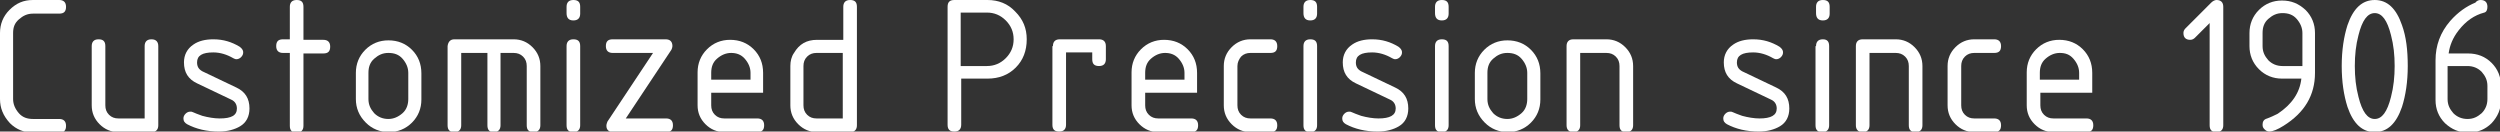
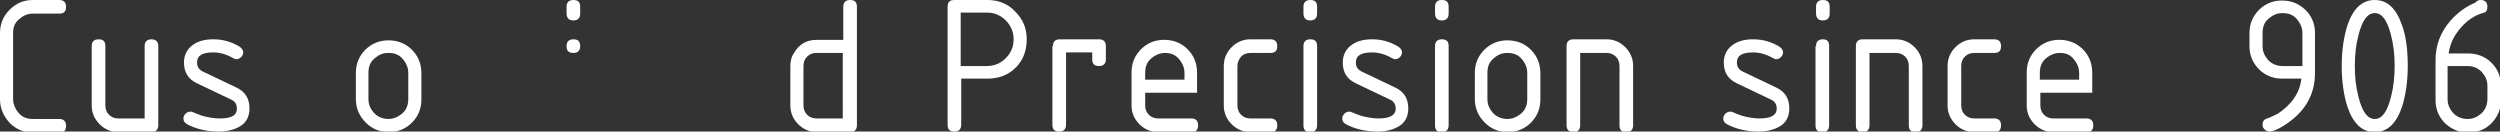
<svg xmlns="http://www.w3.org/2000/svg" version="1.1" id="Ebene_1" x="0px" y="0px" viewBox="0 0 477 25.1" enable-background="new 0 0 477 25.1" xml:space="preserve">
  <rect x="0" y="0" width="477" height="25.1" fill="#333333" stroke="none" />
  <g>
    <path fill="#FFFFFF" d="M11.3,0c0.8,0,1.3,0.4,1.3,1.3s-0.4,1.3-1.3,1.3h-5c-1.1,0-1.9,0.4-2.7,1.1S2.5,5.2,2.5,6.3v12.6   c0,1,0.4,1.9,1.1,2.7s1.6,1.1,2.7,1.1h5c0.8,0,1.3,0.4,1.3,1.3s-0.4,1.3-1.3,1.3h-5c-1.7,0-3.2-0.6-4.4-1.8C0.6,22.1,0,20.6,0,18.9   V6.3c0-1.7,0.6-3.2,1.8-4.4C3.1,0.6,4.5,0,6.3,0H11.3z" />
    <path fill="#FFFFFF" d="M30.2,8.8v15.1c0,0.8-0.4,1.3-1.3,1.3h-6.3c-1.4,0-2.6-0.5-3.6-1.5c-1-1-1.5-2.2-1.5-3.6V8.8   c0-0.8,0.4-1.3,1.3-1.3s1.3,0.4,1.3,1.3v11.3c0,0.7,0.2,1.3,0.7,1.8c0.5,0.5,1.1,0.7,1.8,0.7h5V8.8c0-0.8,0.4-1.3,1.3-1.3   S30.2,8,30.2,8.8z" />
    <path fill="#FFFFFF" d="M45.2,20.7c0-0.8-0.4-1.4-1.1-1.7l-6.5-3.1c-1.7-0.8-2.5-2.1-2.5-4c0-1.4,0.6-2.6,1.8-3.4   c1-0.7,2.3-1,3.8-1c1.9,0,3.5,0.5,5,1.4c0.4,0.3,0.7,0.6,0.7,1.1c0,0.3-0.1,0.6-0.4,0.9c-0.2,0.2-0.5,0.4-0.9,0.4   c-0.2,0-0.4-0.1-0.6-0.2c-1.2-0.7-2.5-1.1-3.8-1.1c-2.1,0-3.1,0.6-3.1,1.9c0,0.8,0.3,1.3,1,1.7l6.5,3.1c1.7,0.8,2.5,2.1,2.5,4   c0,1.5-0.6,2.7-1.8,3.4c-1,0.6-2.4,1-4,1c-2.4,0-4.4-0.5-6.1-1.4c-0.5-0.3-0.7-0.6-0.7-1.1c0-0.3,0.1-0.6,0.4-0.9   c0.2-0.2,0.5-0.4,0.9-0.4c0.2,0,0.3,0,0.5,0.1c0.4,0.2,1,0.4,1.8,0.7c1.1,0.3,2.3,0.5,3.3,0.5C44.2,22.6,45.2,22,45.2,20.7z" />
-     <path fill="#FFFFFF" d="M55.3,10.1H54c-0.8,0-1.3-0.4-1.3-1.3s0.4-1.3,1.3-1.3h1.3V1.3c0-0.8,0.4-1.3,1.3-1.3s1.3,0.4,1.3,1.3v6.3   h3.8c0.8,0,1.3,0.4,1.3,1.3s-0.4,1.3-1.3,1.3h-3.8v13.8c0,0.8-0.4,1.3-1.3,1.3s-1.3-0.4-1.3-1.3V10.1z" />
    <path fill="#FFFFFF" d="M67.9,18.9v-5c0-1.7,0.6-3.2,1.8-4.4c1.2-1.2,2.7-1.8,4.4-1.8c1.8,0,3.3,0.6,4.5,1.8   c1.2,1.2,1.8,2.7,1.8,4.5v5c0,1.7-0.6,3.2-1.8,4.4c-1.2,1.2-2.7,1.8-4.4,1.8s-3.2-0.6-4.4-1.8C68.5,22.1,67.9,20.6,67.9,18.9z    M77.9,18.9v-5c0-1-0.4-1.9-1.1-2.7s-1.6-1.1-2.7-1.1s-1.9,0.4-2.7,1.1s-1.1,1.6-1.1,2.7v5c0,1.1,0.4,1.9,1.1,2.7   c0.7,0.7,1.6,1.1,2.7,1.1c1,0,1.9-0.4,2.7-1.1S77.9,19.9,77.9,18.9z" />
-     <path fill="#FFFFFF" d="M86.7,7.5H98c1.4,0,2.6,0.5,3.6,1.5c1,1,1.5,2.2,1.5,3.6v11.3c0,0.8-0.4,1.3-1.3,1.3s-1.3-0.4-1.3-1.3V12.6   c0-0.7-0.2-1.3-0.7-1.8s-1.1-0.7-1.8-0.7h-2.5v13.8c0,0.8-0.4,1.3-1.3,1.3S93,24.7,93,23.9V10.1h-5v13.8c0,0.8-0.4,1.3-1.3,1.3   s-1.3-0.4-1.3-1.3V8.8C85.5,8,85.9,7.5,86.7,7.5z" />
-     <path fill="#FFFFFF" d="M108.1,2.5V1.3c0-0.8,0.4-1.3,1.3-1.3s1.3,0.4,1.3,1.3v1.3c0,0.8-0.4,1.3-1.3,1.3S108.1,3.4,108.1,2.5z    M108.1,8.8c0-0.8,0.4-1.3,1.3-1.3s1.3,0.4,1.3,1.3v15.1c0,0.8-0.4,1.3-1.3,1.3s-1.3-0.4-1.3-1.3V8.8z" />
-     <path fill="#FFFFFF" d="M124.6,10.1h-7.7c-0.8,0-1.3-0.4-1.3-1.3s0.4-1.3,1.3-1.3h10.1c0.8,0,1.3,0.4,1.3,1.3   c0,0.2-0.1,0.5-0.2,0.7l-8.7,13.1h7.7c0.8,0,1.3,0.4,1.3,1.3s-0.4,1.3-1.3,1.3h-10.1c-0.8,0-1.3-0.4-1.3-1.2c0-0.3,0.1-0.5,0.2-0.8   L124.6,10.1z" />
-     <path fill="#FFFFFF" d="M135.7,17.6v2.5c0,0.7,0.2,1.3,0.7,1.8c0.5,0.5,1.1,0.7,1.8,0.7h6.3c0.8,0,1.3,0.4,1.3,1.3   s-0.4,1.3-1.3,1.3h-6.3c-1.4,0-2.6-0.5-3.6-1.5c-1-1-1.5-2.2-1.5-3.6v-6.3c0-1.7,0.6-3.2,1.8-4.4c1.2-1.2,2.7-1.8,4.4-1.8   c1.8,0,3.3,0.6,4.5,1.8c1.2,1.2,1.8,2.7,1.8,4.5v3.8H135.7z M139.5,10.1c-1,0-1.9,0.4-2.7,1.1s-1.1,1.6-1.1,2.7v1.3h7.5v-1.3   c0-1-0.4-1.9-1.1-2.7S140.5,10.1,139.5,10.1z" />
+     <path fill="#FFFFFF" d="M108.1,2.5V1.3c0-0.8,0.4-1.3,1.3-1.3s1.3,0.4,1.3,1.3v1.3c0,0.8-0.4,1.3-1.3,1.3S108.1,3.4,108.1,2.5z    M108.1,8.8c0-0.8,0.4-1.3,1.3-1.3s1.3,0.4,1.3,1.3c0,0.8-0.4,1.3-1.3,1.3s-1.3-0.4-1.3-1.3V8.8z" />
    <path fill="#FFFFFF" d="M150.8,12.6c0-0.9,0.2-1.8,0.7-2.5c1-1.7,2.4-2.5,4.4-2.5h5V1.3c0-0.8,0.4-1.3,1.3-1.3s1.3,0.4,1.3,1.3   v22.6c0,0.8-0.4,1.3-1.3,1.3h-6.3c-1.4,0-2.6-0.5-3.6-1.5c-1-1-1.5-2.2-1.5-3.6V12.6z M155.8,10.1c-0.7,0-1.3,0.2-1.8,0.7   c-0.5,0.5-0.7,1.1-0.7,1.8v7.5c0,0.7,0.2,1.3,0.7,1.8c0.5,0.5,1.1,0.7,1.8,0.7h5V10.1H155.8z" />
    <path fill="#FFFFFF" d="M182.1,0h6.3c2.1,0,3.9,0.7,5.3,2.2c1.5,1.5,2.2,3.2,2.2,5.3c0,2.2-0.7,4-2.1,5.4s-3.2,2.1-5.4,2.1h-5v8.8   c0,0.8-0.4,1.3-1.3,1.3s-1.3-0.4-1.3-1.3V1.3C180.8,0.4,181.2,0,182.1,0z M183.3,2.5v10.1h5c1.4,0,2.6-0.5,3.6-1.5   c1-1,1.5-2.2,1.5-3.6s-0.5-2.6-1.5-3.6c-1-1-2.2-1.5-3.6-1.5H183.3z" />
    <path fill="#FFFFFF" d="M200.9,8.8c0-0.8,0.4-1.3,1.3-1.3h7.5c0.8,0,1.3,0.4,1.3,1.3v2.5c0,0.8-0.4,1.3-1.3,1.3s-1.3-0.4-1.3-1.3   v-1.3h-5v13.8c0,0.8-0.4,1.3-1.3,1.3s-1.3-0.4-1.3-1.3V8.8z" />
    <path fill="#FFFFFF" d="M218.5,17.6v2.5c0,0.7,0.2,1.3,0.7,1.8c0.5,0.5,1.1,0.7,1.8,0.7h6.3c0.8,0,1.3,0.4,1.3,1.3   s-0.4,1.3-1.3,1.3H221c-1.4,0-2.6-0.5-3.6-1.5c-1-1-1.5-2.2-1.5-3.6v-6.3c0-1.7,0.6-3.2,1.8-4.4c1.2-1.2,2.7-1.8,4.4-1.8   c1.8,0,3.3,0.6,4.5,1.8c1.2,1.2,1.8,2.7,1.8,4.5v3.8H218.5z M222.3,10.1c-1,0-1.9,0.4-2.7,1.1s-1.1,1.6-1.1,2.7v1.3h7.5v-1.3   c0-1-0.4-1.9-1.1-2.7S223.3,10.1,222.3,10.1z" />
    <path fill="#FFFFFF" d="M236.1,12.6v7.5c0,0.7,0.2,1.3,0.7,1.8c0.5,0.5,1.1,0.7,1.8,0.7h3.8c0.8,0,1.3,0.4,1.3,1.3   s-0.4,1.3-1.3,1.3h-3.8c-1.4,0-2.6-0.5-3.6-1.5c-1-1-1.5-2.2-1.5-3.6v-7.5c0-1.4,0.5-2.6,1.5-3.6c1-1,2.2-1.5,3.6-1.5h3.8   c0.8,0,1.3,0.4,1.3,1.3s-0.4,1.3-1.3,1.3h-3.8c-0.7,0-1.3,0.2-1.8,0.7C236.4,11.3,236.1,11.9,236.1,12.6z" />
    <path fill="#FFFFFF" d="M248.7,2.5V1.3c0-0.8,0.4-1.3,1.3-1.3s1.3,0.4,1.3,1.3v1.3c0,0.8-0.4,1.3-1.3,1.3S248.7,3.4,248.7,2.5z    M248.7,8.8c0-0.8,0.4-1.3,1.3-1.3s1.3,0.4,1.3,1.3v15.1c0,0.8-0.4,1.3-1.3,1.3s-1.3-0.4-1.3-1.3V8.8z" />
    <path fill="#FFFFFF" d="M266.3,20.7c0-0.8-0.4-1.4-1.1-1.7l-6.5-3.1c-1.7-0.8-2.5-2.1-2.5-4c0-1.4,0.6-2.6,1.8-3.4   c1-0.7,2.3-1,3.8-1c1.9,0,3.5,0.5,5,1.4c0.4,0.3,0.7,0.6,0.7,1.1c0,0.3-0.1,0.6-0.4,0.9c-0.2,0.2-0.5,0.4-0.9,0.4   c-0.2,0-0.4-0.1-0.6-0.2c-1.2-0.7-2.5-1.1-3.8-1.1c-2.1,0-3.1,0.6-3.1,1.9c0,0.8,0.3,1.3,1,1.7l6.5,3.1c1.7,0.8,2.5,2.1,2.5,4   c0,1.5-0.6,2.7-1.8,3.4c-1,0.6-2.4,1-4,1c-2.4,0-4.4-0.5-6.1-1.4c-0.5-0.3-0.7-0.6-0.7-1.1c0-0.3,0.1-0.6,0.4-0.9   c0.2-0.2,0.5-0.4,0.9-0.4c0.2,0,0.3,0,0.5,0.1c0.4,0.2,1,0.4,1.8,0.7c1.1,0.3,2.3,0.5,3.3,0.5C265.2,22.6,266.3,22,266.3,20.7z" />
    <path fill="#FFFFFF" d="M273.8,2.5V1.3c0-0.8,0.4-1.3,1.3-1.3s1.3,0.4,1.3,1.3v1.3c0,0.8-0.4,1.3-1.3,1.3S273.8,3.4,273.8,2.5z    M273.8,8.8c0-0.8,0.4-1.3,1.3-1.3s1.3,0.4,1.3,1.3v15.1c0,0.8-0.4,1.3-1.3,1.3s-1.3-0.4-1.3-1.3V8.8z" />
    <path fill="#FFFFFF" d="M281.4,18.9v-5c0-1.7,0.6-3.2,1.8-4.4c1.2-1.2,2.7-1.8,4.4-1.8c1.8,0,3.3,0.6,4.5,1.8   c1.2,1.2,1.8,2.7,1.8,4.5v5c0,1.7-0.6,3.2-1.8,4.4c-1.2,1.2-2.7,1.8-4.4,1.8s-3.2-0.6-4.4-1.8C282,22.1,281.4,20.6,281.4,18.9z    M291.4,18.9v-5c0-1-0.4-1.9-1.1-2.7s-1.6-1.1-2.7-1.1s-1.9,0.4-2.7,1.1s-1.1,1.6-1.1,2.7v5c0,1.1,0.4,1.9,1.1,2.7   c0.7,0.7,1.6,1.1,2.7,1.1c1,0,1.9-0.4,2.7-1.1S291.4,19.9,291.4,18.9z" />
    <path fill="#FFFFFF" d="M298.9,23.9V8.8c0-0.8,0.4-1.3,1.3-1.3h6.3c1.4,0,2.6,0.5,3.6,1.5c1,1,1.5,2.2,1.5,3.6v11.3   c0,0.8-0.4,1.3-1.3,1.3s-1.3-0.4-1.3-1.3V12.6c0-0.7-0.2-1.3-0.7-1.8s-1.1-0.7-1.8-0.7h-5v13.8c0,0.8-0.4,1.3-1.3,1.3   S298.9,24.7,298.9,23.9z" />
    <path fill="#FFFFFF" d="M339,20.7c0-0.8-0.4-1.4-1.1-1.7l-6.5-3.1c-1.7-0.8-2.5-2.1-2.5-4c0-1.4,0.6-2.6,1.8-3.4c1-0.7,2.3-1,3.8-1   c1.9,0,3.5,0.5,5,1.4c0.4,0.3,0.7,0.6,0.7,1.1c0,0.3-0.1,0.6-0.4,0.9c-0.2,0.2-0.5,0.4-0.9,0.4c-0.2,0-0.4-0.1-0.6-0.2   c-1.2-0.7-2.5-1.1-3.8-1.1c-2.1,0-3.1,0.6-3.1,1.9c0,0.8,0.3,1.3,1,1.7l6.5,3.1c1.7,0.8,2.5,2.1,2.5,4c0,1.5-0.6,2.7-1.8,3.4   c-1,0.6-2.4,1-4,1c-2.4,0-4.4-0.5-6.1-1.4c-0.5-0.3-0.7-0.6-0.7-1.1c0-0.3,0.1-0.6,0.4-0.9c0.2-0.2,0.5-0.4,0.9-0.4   c0.2,0,0.3,0,0.5,0.1c0.4,0.2,1,0.4,1.8,0.7c1.1,0.3,2.3,0.5,3.3,0.5C337.9,22.6,339,22,339,20.7z" />
    <path fill="#FFFFFF" d="M346.5,2.5V1.3c0-0.8,0.4-1.3,1.3-1.3s1.3,0.4,1.3,1.3v1.3c0,0.8-0.4,1.3-1.3,1.3S346.5,3.4,346.5,2.5z    M346.5,8.8c0-0.8,0.4-1.3,1.3-1.3S349,8,349,8.8v15.1c0,0.8-0.4,1.3-1.3,1.3s-1.3-0.4-1.3-1.3V8.8z" />
    <path fill="#FFFFFF" d="M354.1,23.9V8.8c0-0.8,0.4-1.3,1.3-1.3h6.3c1.4,0,2.6,0.5,3.6,1.5c1,1,1.5,2.2,1.5,3.6v11.3   c0,0.8-0.4,1.3-1.3,1.3s-1.3-0.4-1.3-1.3V12.6c0-0.7-0.2-1.3-0.7-1.8s-1.1-0.7-1.8-0.7h-5v13.8c0,0.8-0.4,1.3-1.3,1.3   S354.1,24.7,354.1,23.9z" />
    <path fill="#FFFFFF" d="M374.2,12.6v7.5c0,0.7,0.2,1.3,0.7,1.8c0.5,0.5,1.1,0.7,1.8,0.7h3.8c0.8,0,1.3,0.4,1.3,1.3   s-0.4,1.3-1.3,1.3h-3.8c-1.4,0-2.6-0.5-3.6-1.5c-1-1-1.5-2.2-1.5-3.6v-7.5c0-1.4,0.5-2.6,1.5-3.6c1-1,2.2-1.5,3.6-1.5h3.8   c0.8,0,1.3,0.4,1.3,1.3s-0.4,1.3-1.3,1.3h-3.8c-0.7,0-1.3,0.2-1.8,0.7C374.4,11.3,374.2,11.9,374.2,12.6z" />
    <path fill="#FFFFFF" d="M389.3,17.6v2.5c0,0.7,0.2,1.3,0.7,1.8c0.5,0.5,1.1,0.7,1.8,0.7h6.3c0.8,0,1.3,0.4,1.3,1.3   s-0.4,1.3-1.3,1.3h-6.3c-1.4,0-2.6-0.5-3.6-1.5c-1-1-1.5-2.2-1.5-3.6v-6.3c0-1.7,0.6-3.2,1.8-4.4c1.2-1.2,2.7-1.8,4.4-1.8   c1.8,0,3.3,0.6,4.5,1.8c1.2,1.2,1.8,2.7,1.8,4.5v3.8H389.3z M393,10.1c-1,0-1.9,0.4-2.7,1.1s-1.1,1.6-1.1,2.7v1.3h7.5v-1.3   c0-1-0.4-1.9-1.1-2.7S394.1,10.1,393,10.1z" />
-     <path fill="#FFFFFF" d="M421.7,4.3l-2.9,2.9c-0.2,0.2-0.5,0.4-0.9,0.4c-0.8,0-1.3-0.4-1.3-1.3c0-0.3,0.1-0.6,0.4-0.9l4.9-4.9   c0.3-0.3,0.7-0.5,1-0.5c0.8,0,1.3,0.4,1.3,1.3v22.6c0,0.8-0.4,1.3-1.3,1.3s-1.3-0.4-1.3-1.3V4.3z" />
    <path fill="#FFFFFF" d="M433,25.1c-0.3,0-0.6-0.1-0.9-0.4s-0.4-0.5-0.4-0.9c0-0.6,0.2-0.9,0.6-1.1c0.9-0.3,1.7-0.7,2.3-1   c2.7-1.8,4.2-4,4.5-6.7h-3.7c-1.7,0-3.2-0.6-4.4-1.8c-1.2-1.2-1.8-2.7-1.8-4.4V6.3c0-1.7,0.6-3.2,1.8-4.4c1.2-1.2,2.7-1.8,4.4-1.8   c1.8,0,3.2,0.6,4.5,1.8c1.2,1.2,1.8,2.7,1.8,4.4v7.6c0,4.3-2,7.6-6,10.1C434.6,24.7,433.6,25.1,433,25.1z M439.3,12.6V6.3   c0-1-0.4-1.9-1.1-2.7s-1.6-1.1-2.7-1.1s-1.9,0.4-2.7,1.1s-1.1,1.6-1.1,2.7v2.5c0,1.1,0.4,1.9,1.1,2.7c0.7,0.7,1.6,1.1,2.7,1.1   H439.3z" />
    <path fill="#FFFFFF" d="M459.4,12.6c0,3-0.4,5.6-1.1,7.8c-1.1,3.2-2.8,4.8-5.2,4.8s-4.1-1.6-5.2-4.8c-0.7-2.2-1.1-4.8-1.1-7.8   s0.4-5.6,1.1-7.8c1.1-3.2,2.8-4.8,5.2-4.8s4.1,1.6,5.2,4.8C459.1,7,459.4,9.6,459.4,12.6z M456.9,12.6c0-2.1-0.2-4-0.7-5.9   c-0.7-2.8-1.7-4.2-3.1-4.2c-1.4,0-2.4,1.4-3.1,4.2c-0.5,1.9-0.7,3.8-0.7,5.9c0,2.1,0.2,4,0.7,5.9c0.7,2.8,1.7,4.2,3.1,4.2   s2.4-1.4,3.1-4.2C456.7,16.6,456.9,14.6,456.9,12.6z" />
    <path fill="#FFFFFF" d="M473.3,0c0.8,0,1.3,0.4,1.3,1.3c0,0.6-0.2,1-0.6,1.1c-1.9,0.5-3.5,1.6-4.9,3.4c-1.1,1.4-1.7,2.9-1.9,4.4   h3.7c1.8,0,3.3,0.6,4.5,1.8c1.2,1.2,1.8,2.7,1.8,4.5v2.5c0,1.8-0.6,3.2-1.8,4.5c-1.2,1.2-2.7,1.8-4.4,1.8c-1.8,0-3.2-0.6-4.5-1.8   c-1.2-1.2-1.8-2.7-1.8-4.4v-7.6c0-2.8,0.9-5.3,2.8-7.5c1.5-1.7,3.1-2.8,4.8-3.5C472.6,0.1,473,0,473.3,0z M467,12.6v6.3   c0,1.1,0.4,1.9,1.1,2.7c0.7,0.7,1.6,1.1,2.7,1.1s1.9-0.4,2.7-1.1c0.7-0.7,1.1-1.6,1.1-2.7v-2.5c0-1.1-0.4-1.9-1.1-2.7   c-0.7-0.7-1.6-1.1-2.7-1.1H467z" />
  </g>
  <g>
</g>
  <g>
</g>
  <g>
</g>
  <g>
</g>
  <g>
</g>
  <g>
</g>
  <g>
</g>
  <g>
</g>
  <g>
</g>
  <g>
</g>
  <g>
</g>
  <g>
</g>
  <g>
</g>
  <g>
</g>
  <g>
</g>
</svg>